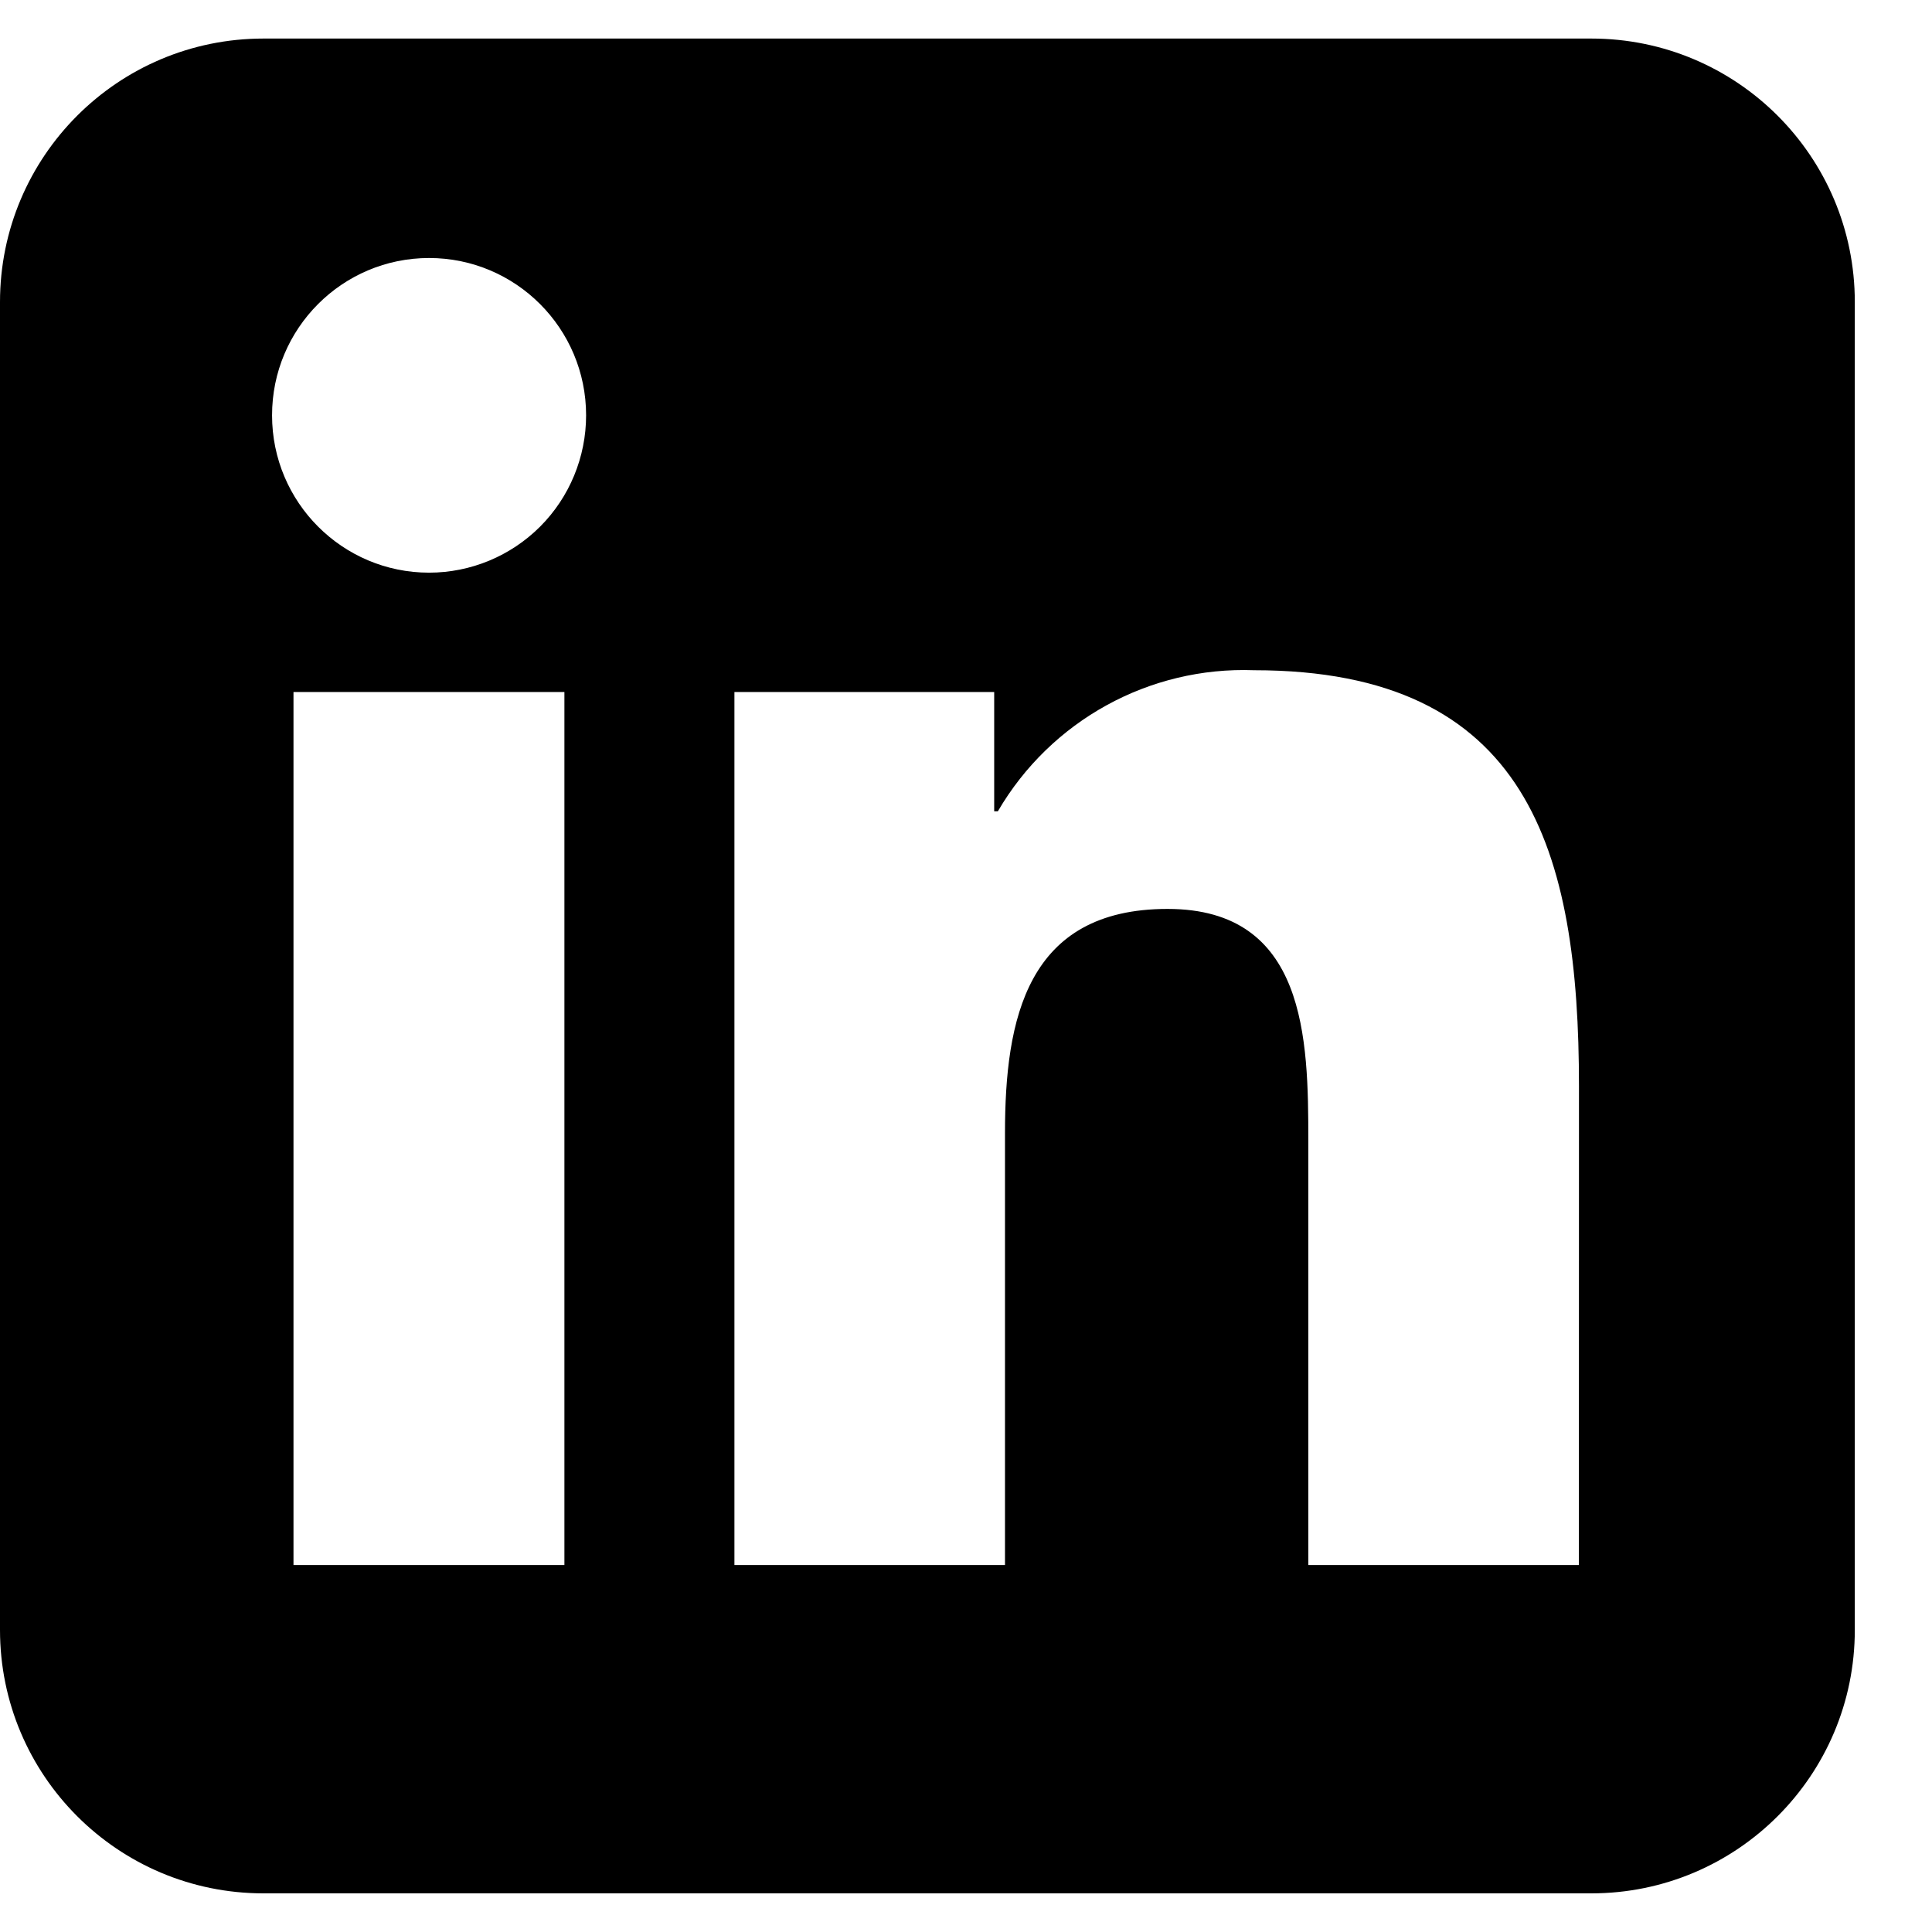
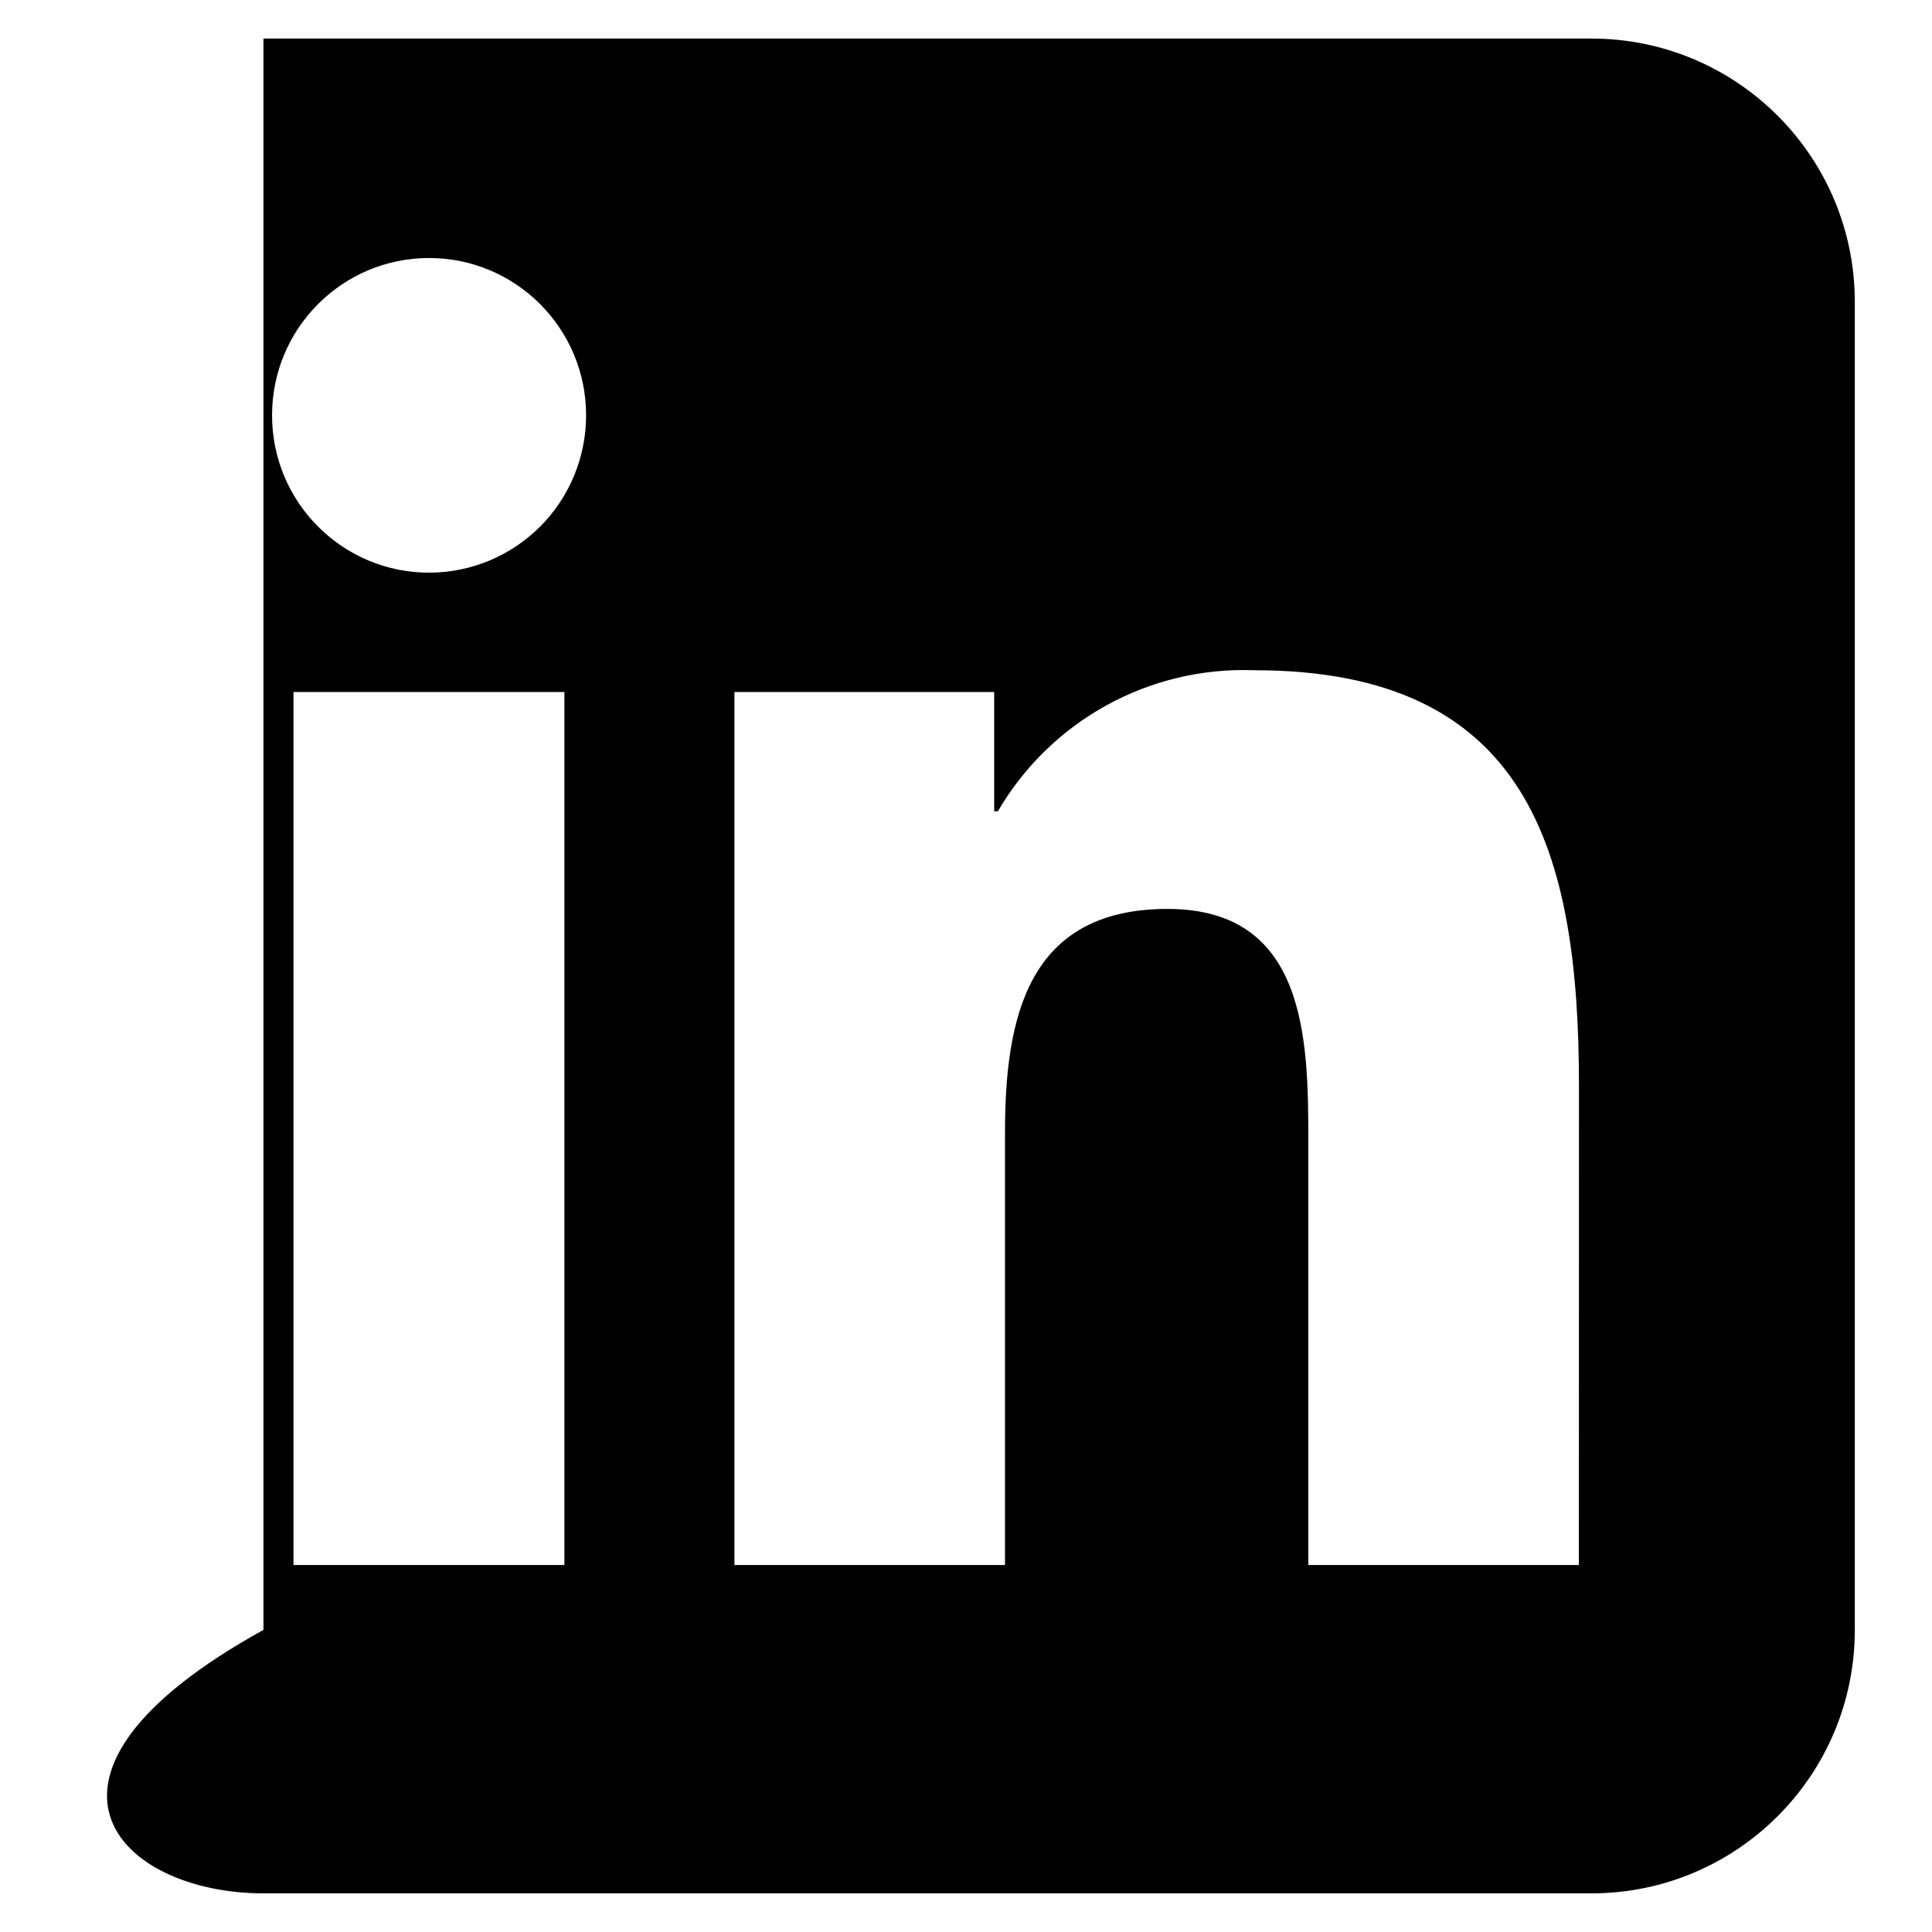
<svg xmlns="http://www.w3.org/2000/svg" width="22" height="22" viewBox="0 0 22 22" fill="none">
-   <path fill-rule="evenodd" clip-rule="evenodd" d="M3 0.439C1.343 0.439 0 1.782 0 3.439V18.56C0 20.217 1.343 21.56 3 21.56H18.121C19.778 21.56 21.121 20.217 21.121 18.56V3.439C21.121 1.782 19.778 0.439 18.121 0.439H3ZM3.098 4.73C3.098 5.719 3.899 6.521 4.886 6.521C5.36 6.521 5.815 6.332 6.151 5.996C6.486 5.66 6.674 5.204 6.674 4.729C6.674 3.74 5.873 2.938 4.886 2.938C3.898 2.938 3.097 3.741 3.098 4.73ZM14.898 17.821H17.979L17.98 12.368C17.98 9.69 17.405 7.632 14.281 7.632C13.087 7.588 11.966 8.205 11.363 9.238H11.321V7.88H8.363V17.821H11.444V12.903C11.444 11.606 11.69 10.35 13.295 10.35C14.877 10.35 14.898 11.834 14.898 12.987V17.821ZM6.427 17.821H3.342V7.88H6.427V17.821Z" fill="black" />
+   <path fill-rule="evenodd" clip-rule="evenodd" d="M3 0.439V18.56C0 20.217 1.343 21.56 3 21.56H18.121C19.778 21.56 21.121 20.217 21.121 18.56V3.439C21.121 1.782 19.778 0.439 18.121 0.439H3ZM3.098 4.73C3.098 5.719 3.899 6.521 4.886 6.521C5.36 6.521 5.815 6.332 6.151 5.996C6.486 5.66 6.674 5.204 6.674 4.729C6.674 3.74 5.873 2.938 4.886 2.938C3.898 2.938 3.097 3.741 3.098 4.73ZM14.898 17.821H17.979L17.98 12.368C17.98 9.69 17.405 7.632 14.281 7.632C13.087 7.588 11.966 8.205 11.363 9.238H11.321V7.88H8.363V17.821H11.444V12.903C11.444 11.606 11.69 10.35 13.295 10.35C14.877 10.35 14.898 11.834 14.898 12.987V17.821ZM6.427 17.821H3.342V7.88H6.427V17.821Z" fill="black" />
</svg>